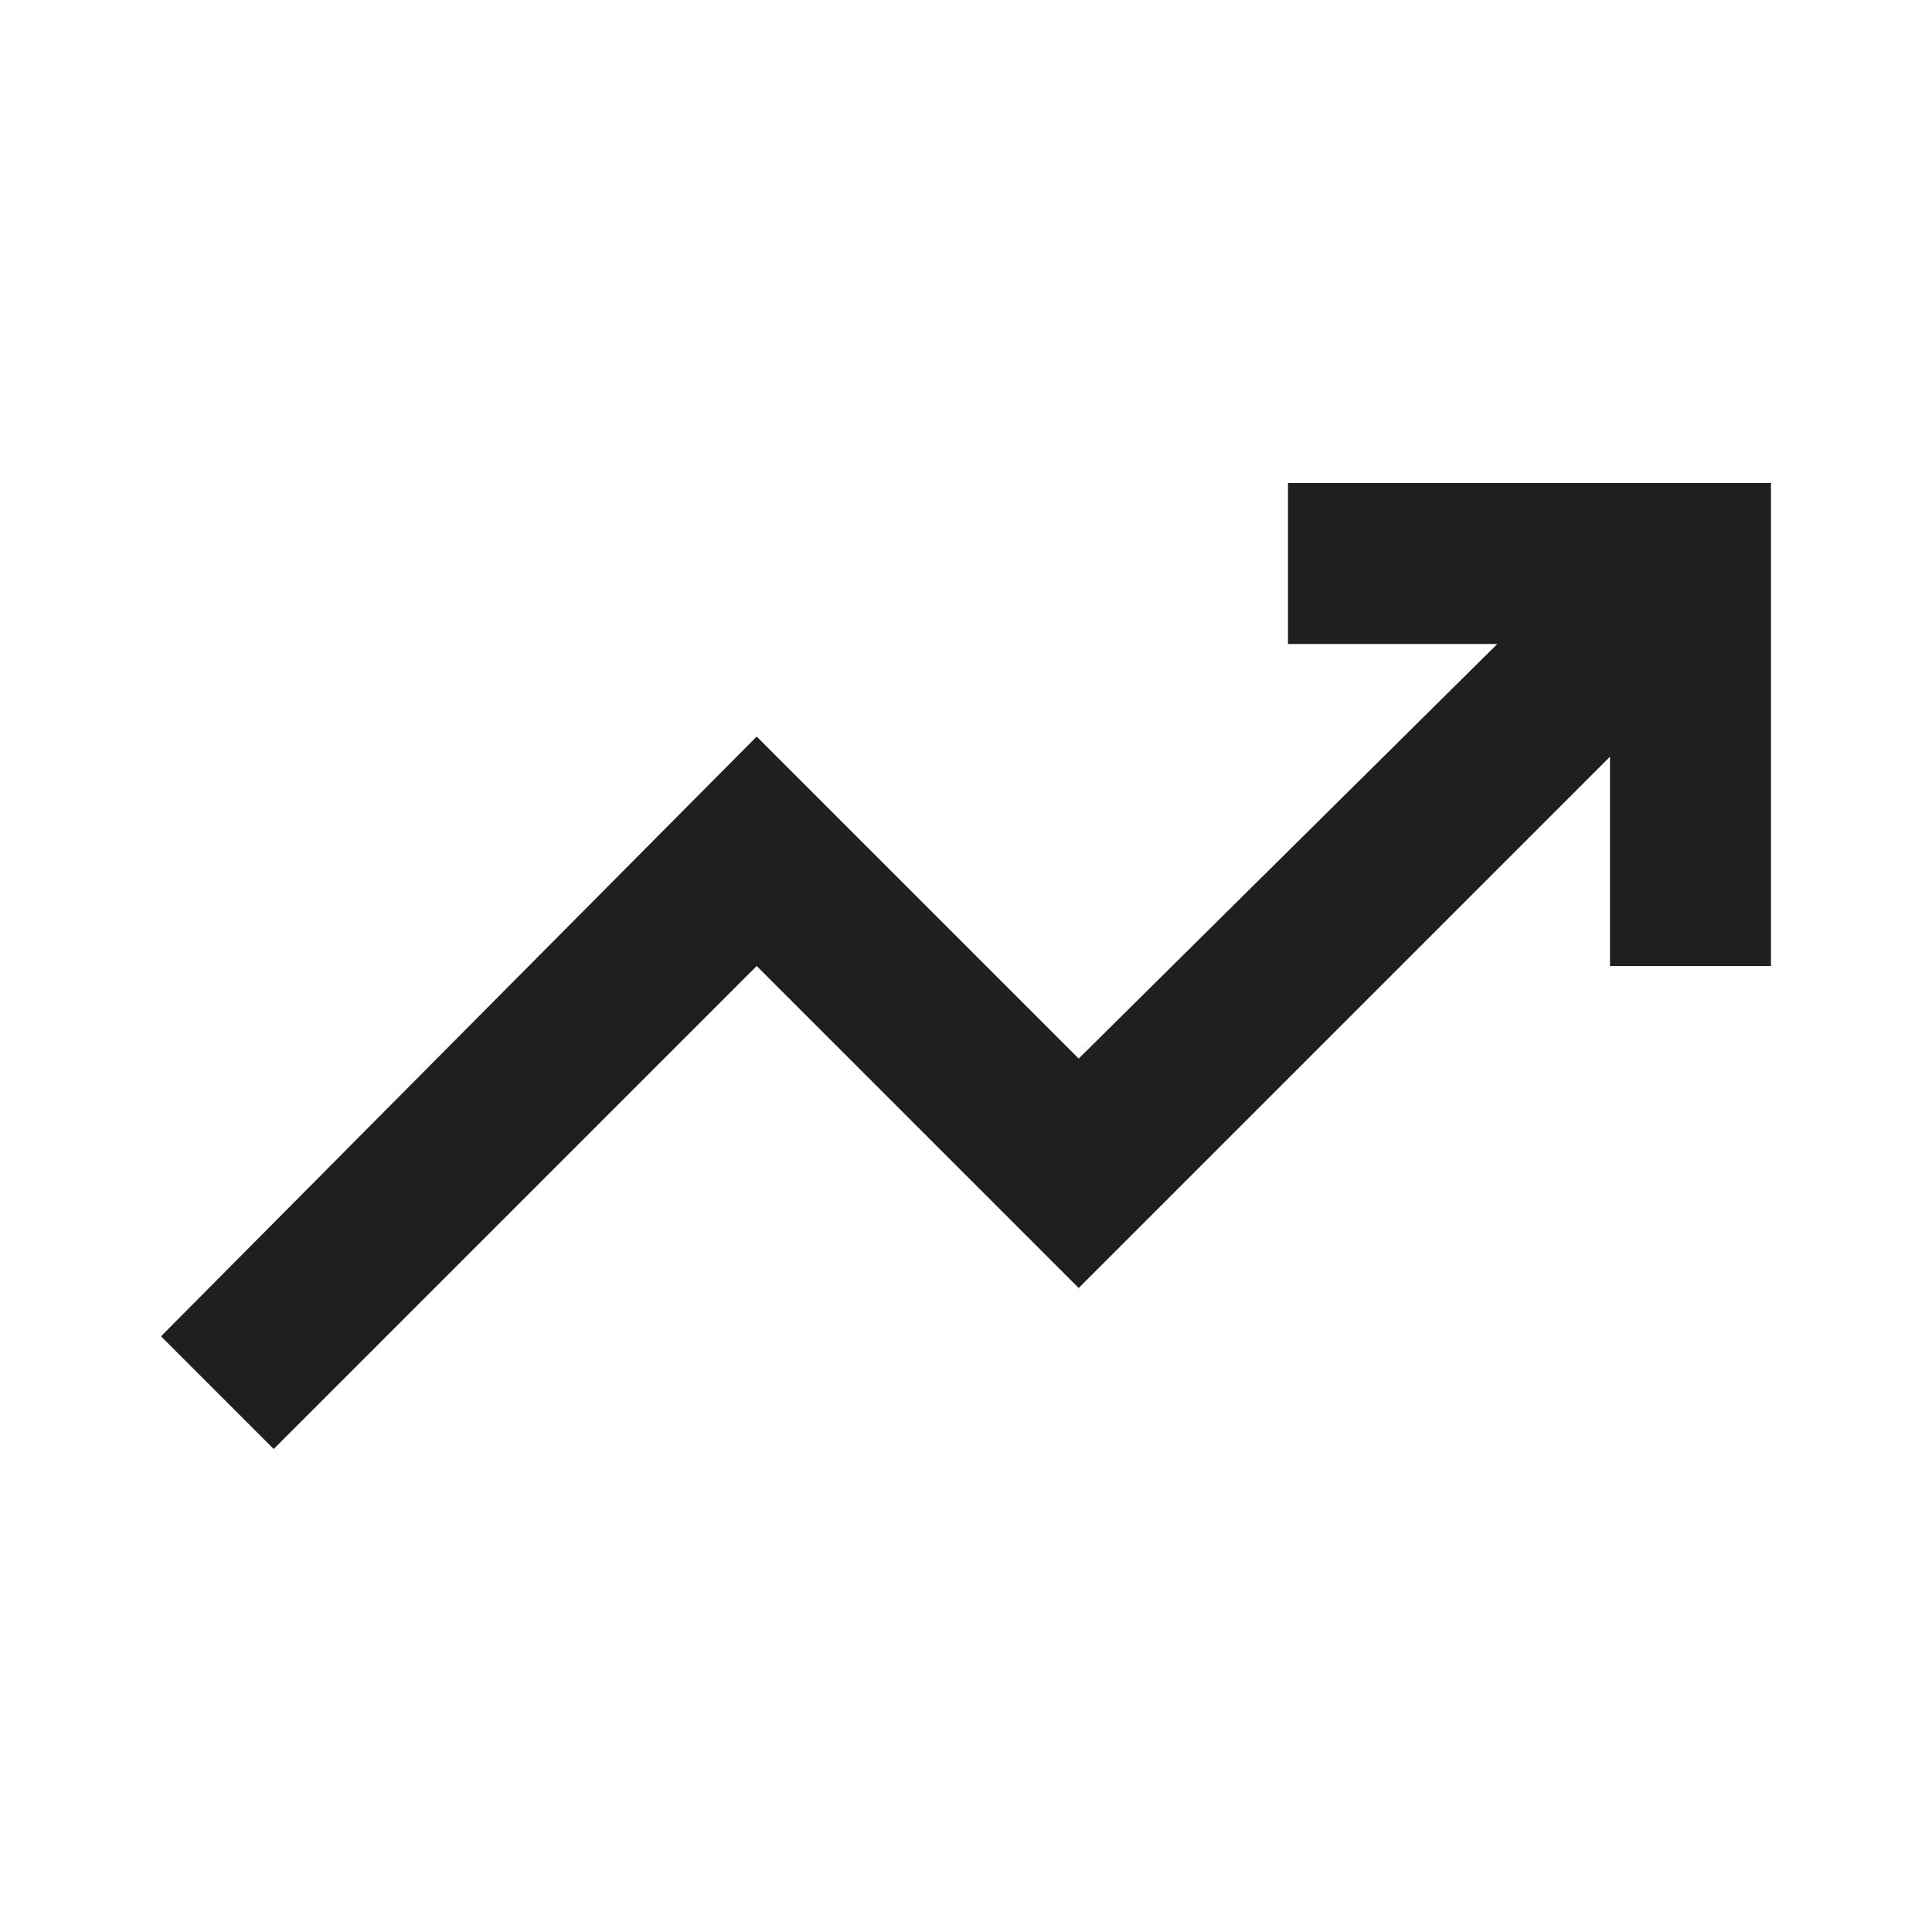
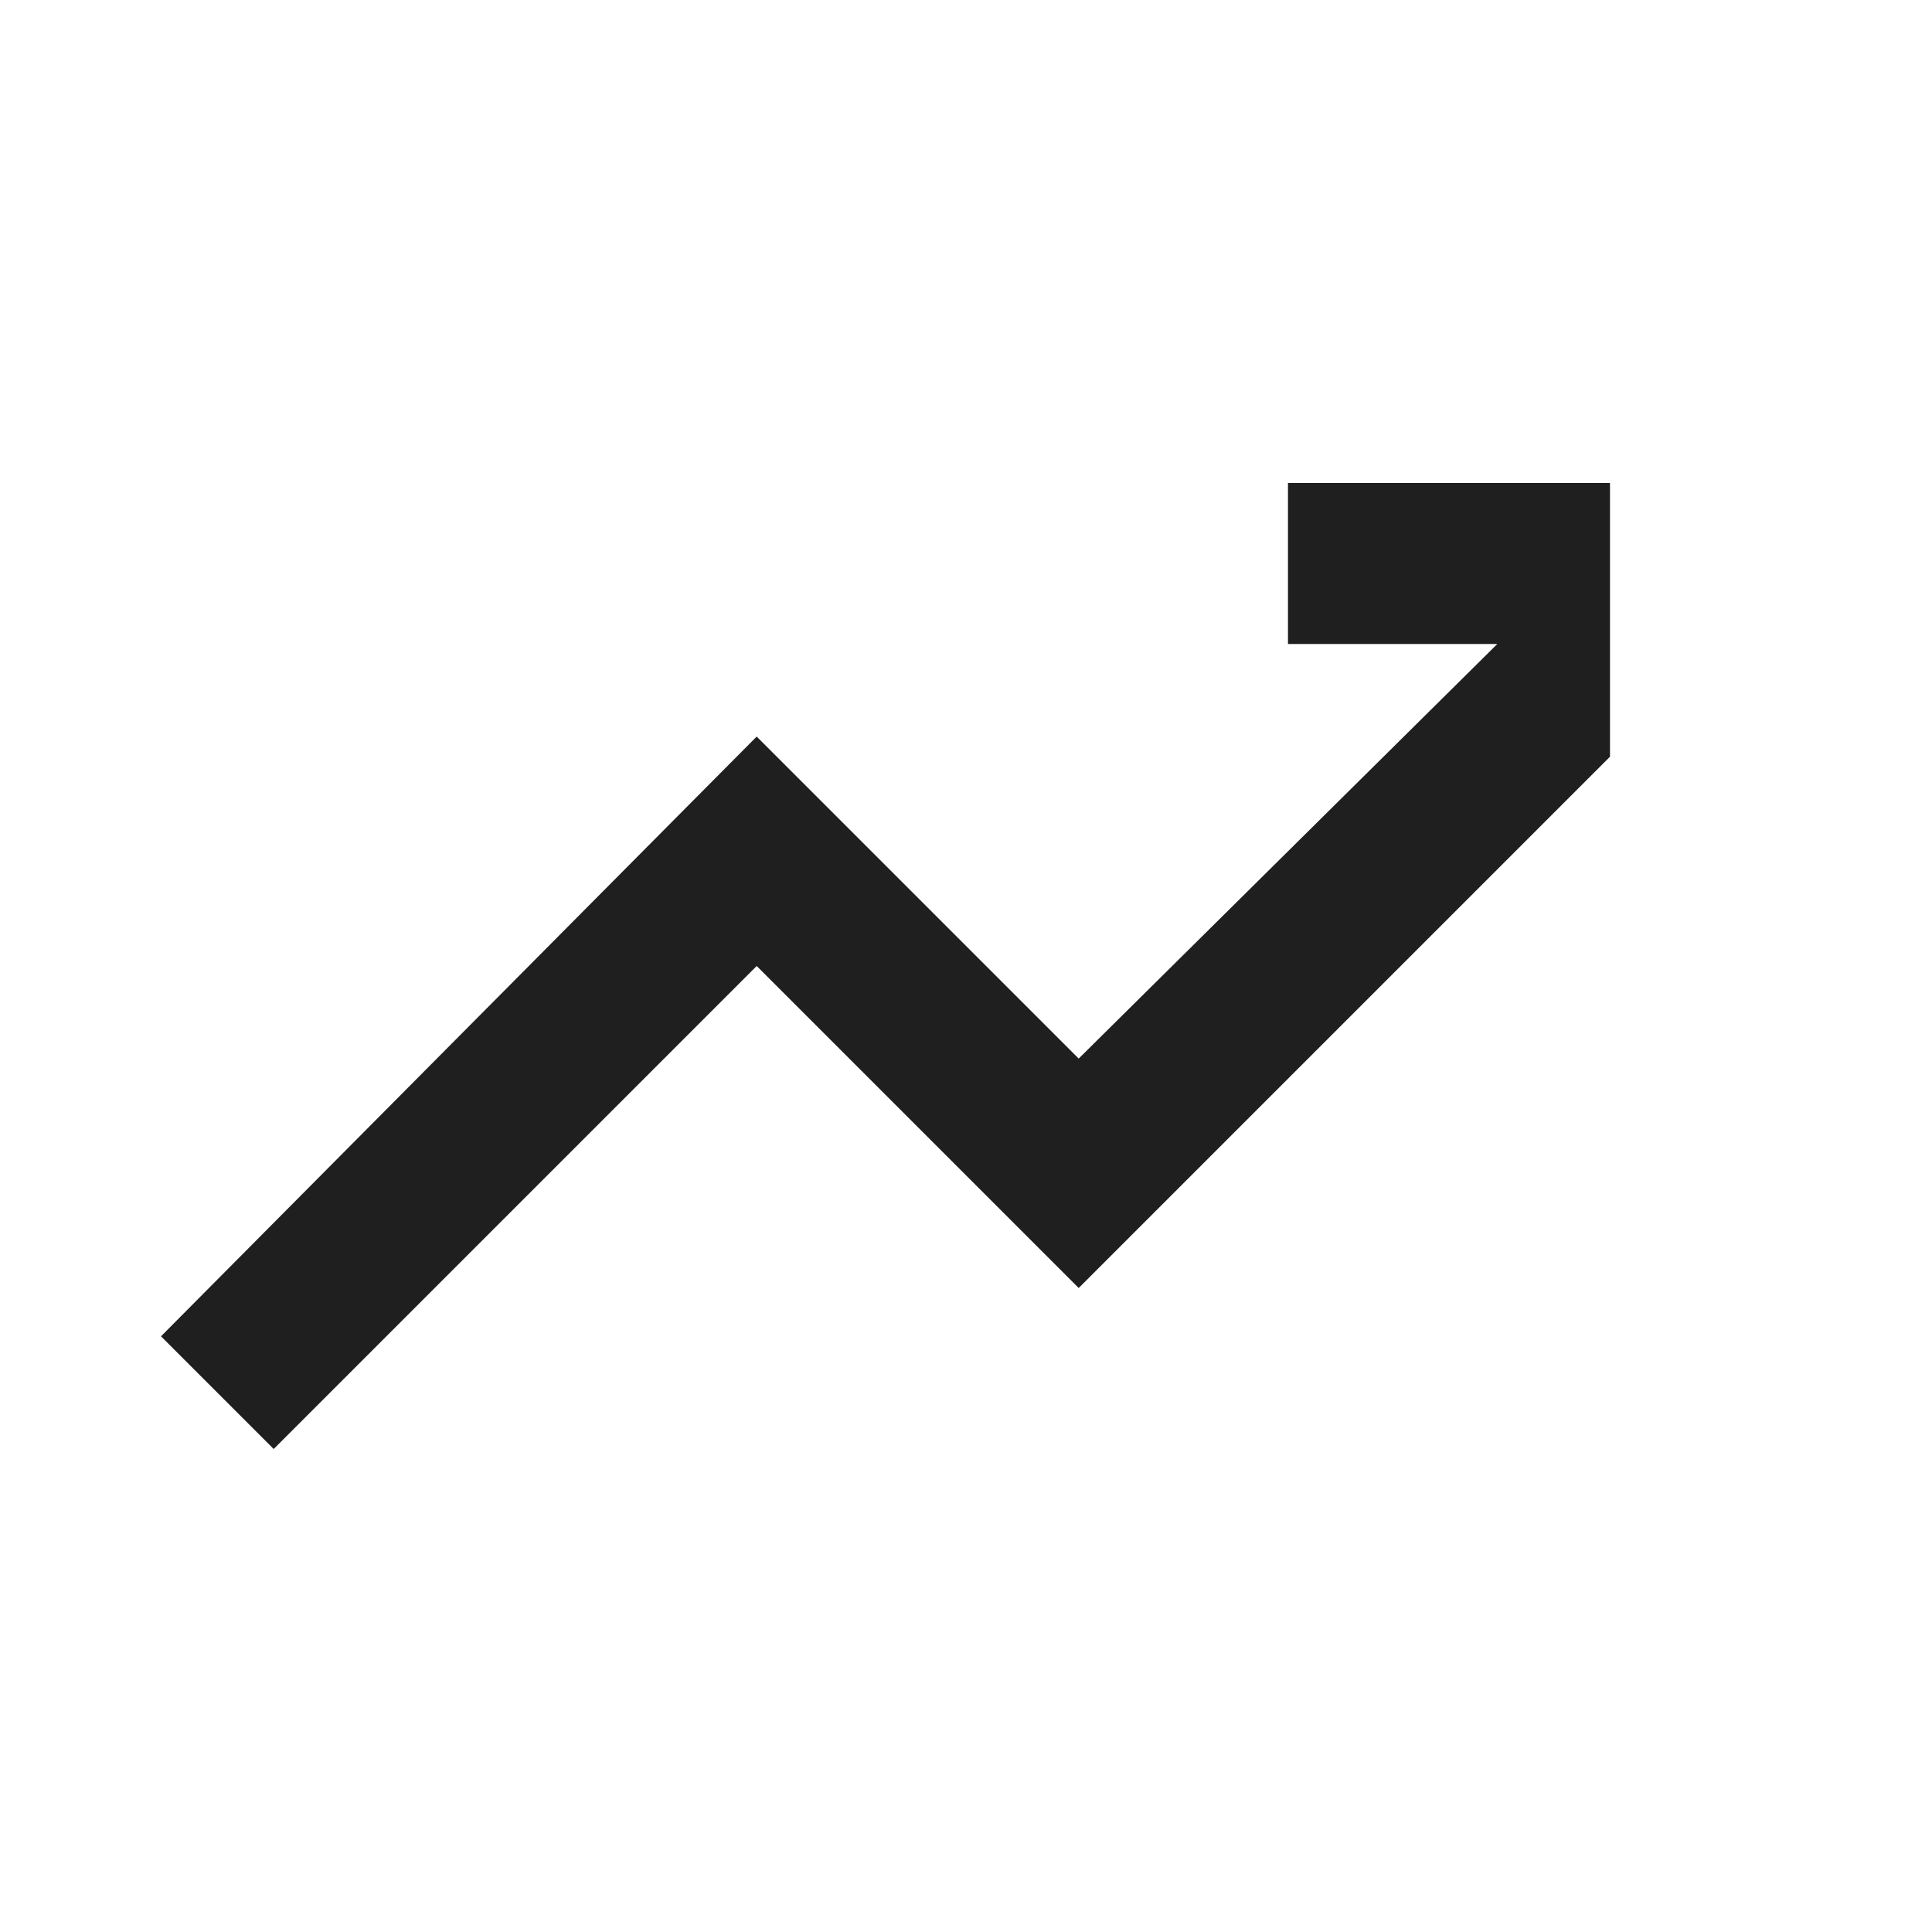
<svg xmlns="http://www.w3.org/2000/svg" width="64" height="64" viewBox="0 0 64 64" fill="none">
-   <path d="M9.066 48L5.333 44.267L25.066 24.4L35.733 35.067L49.6 21.333H42.666V16H58.666V32H53.333V25.067L35.733 42.667L25.066 32L9.066 48Z" fill="#1F1F1F" />
+   <path d="M9.066 48L5.333 44.267L25.066 24.4L35.733 35.067L49.6 21.333H42.666V16H58.666H53.333V25.067L35.733 42.667L25.066 32L9.066 48Z" fill="#1F1F1F" />
</svg>